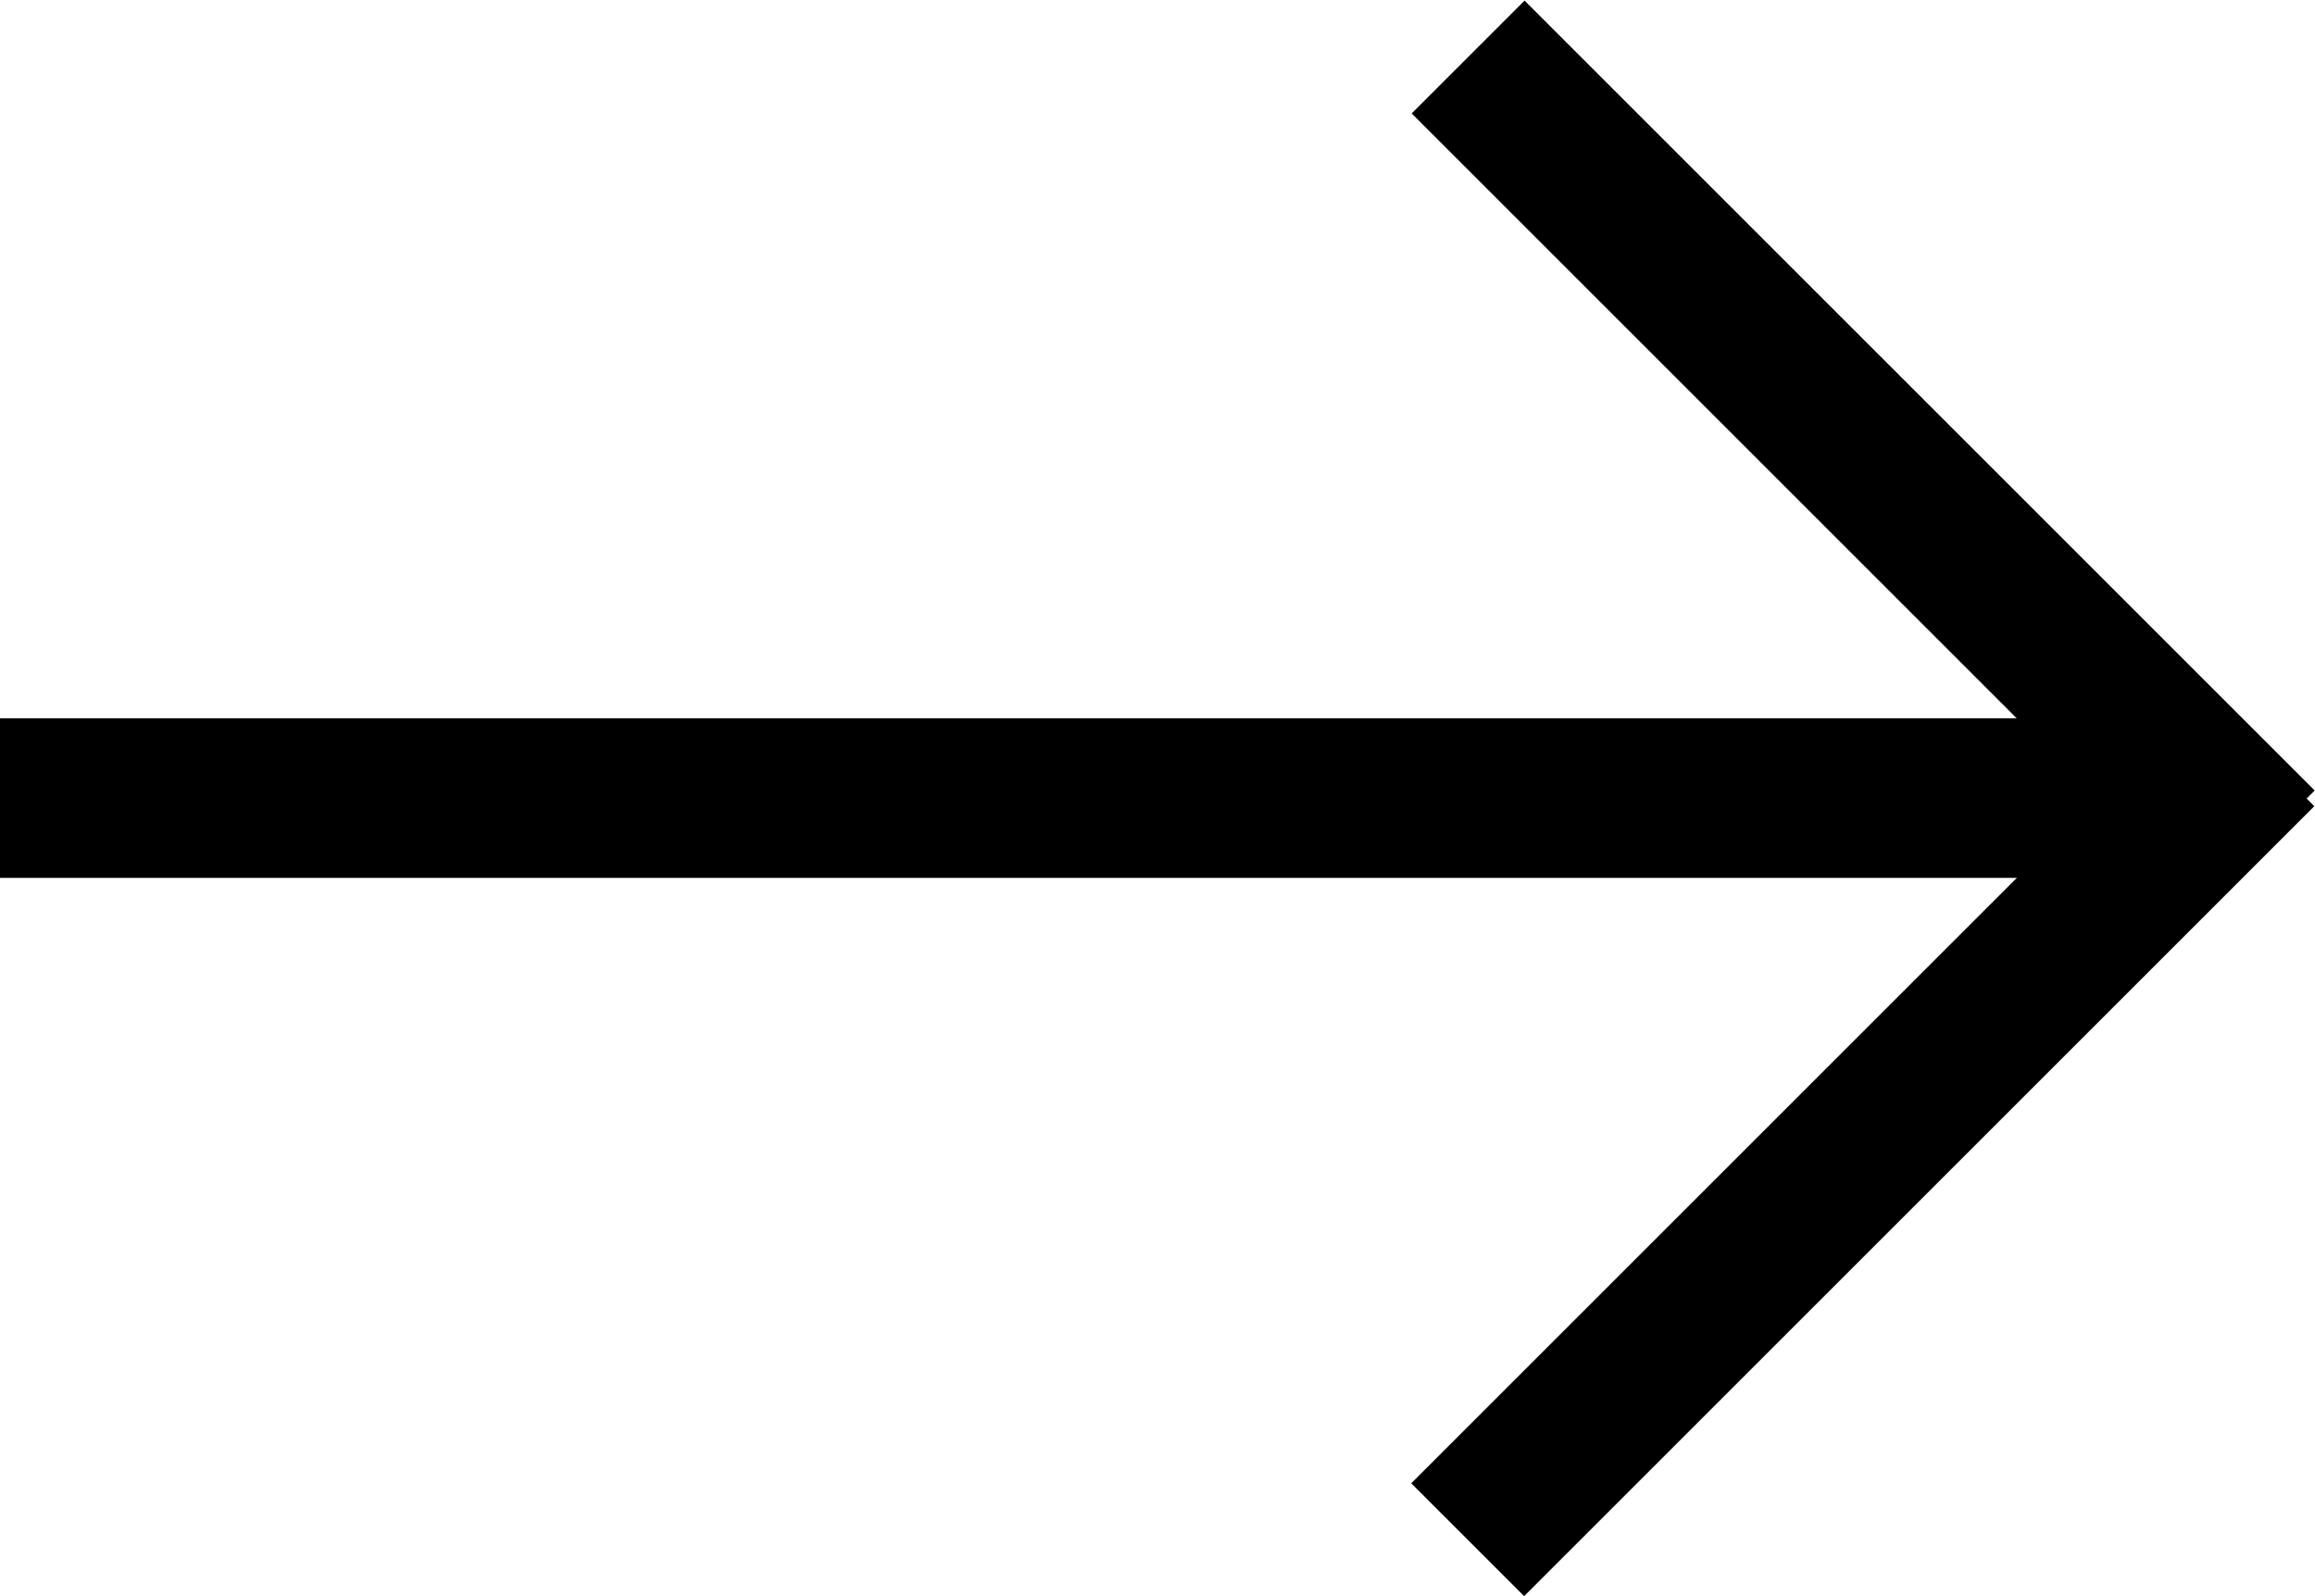
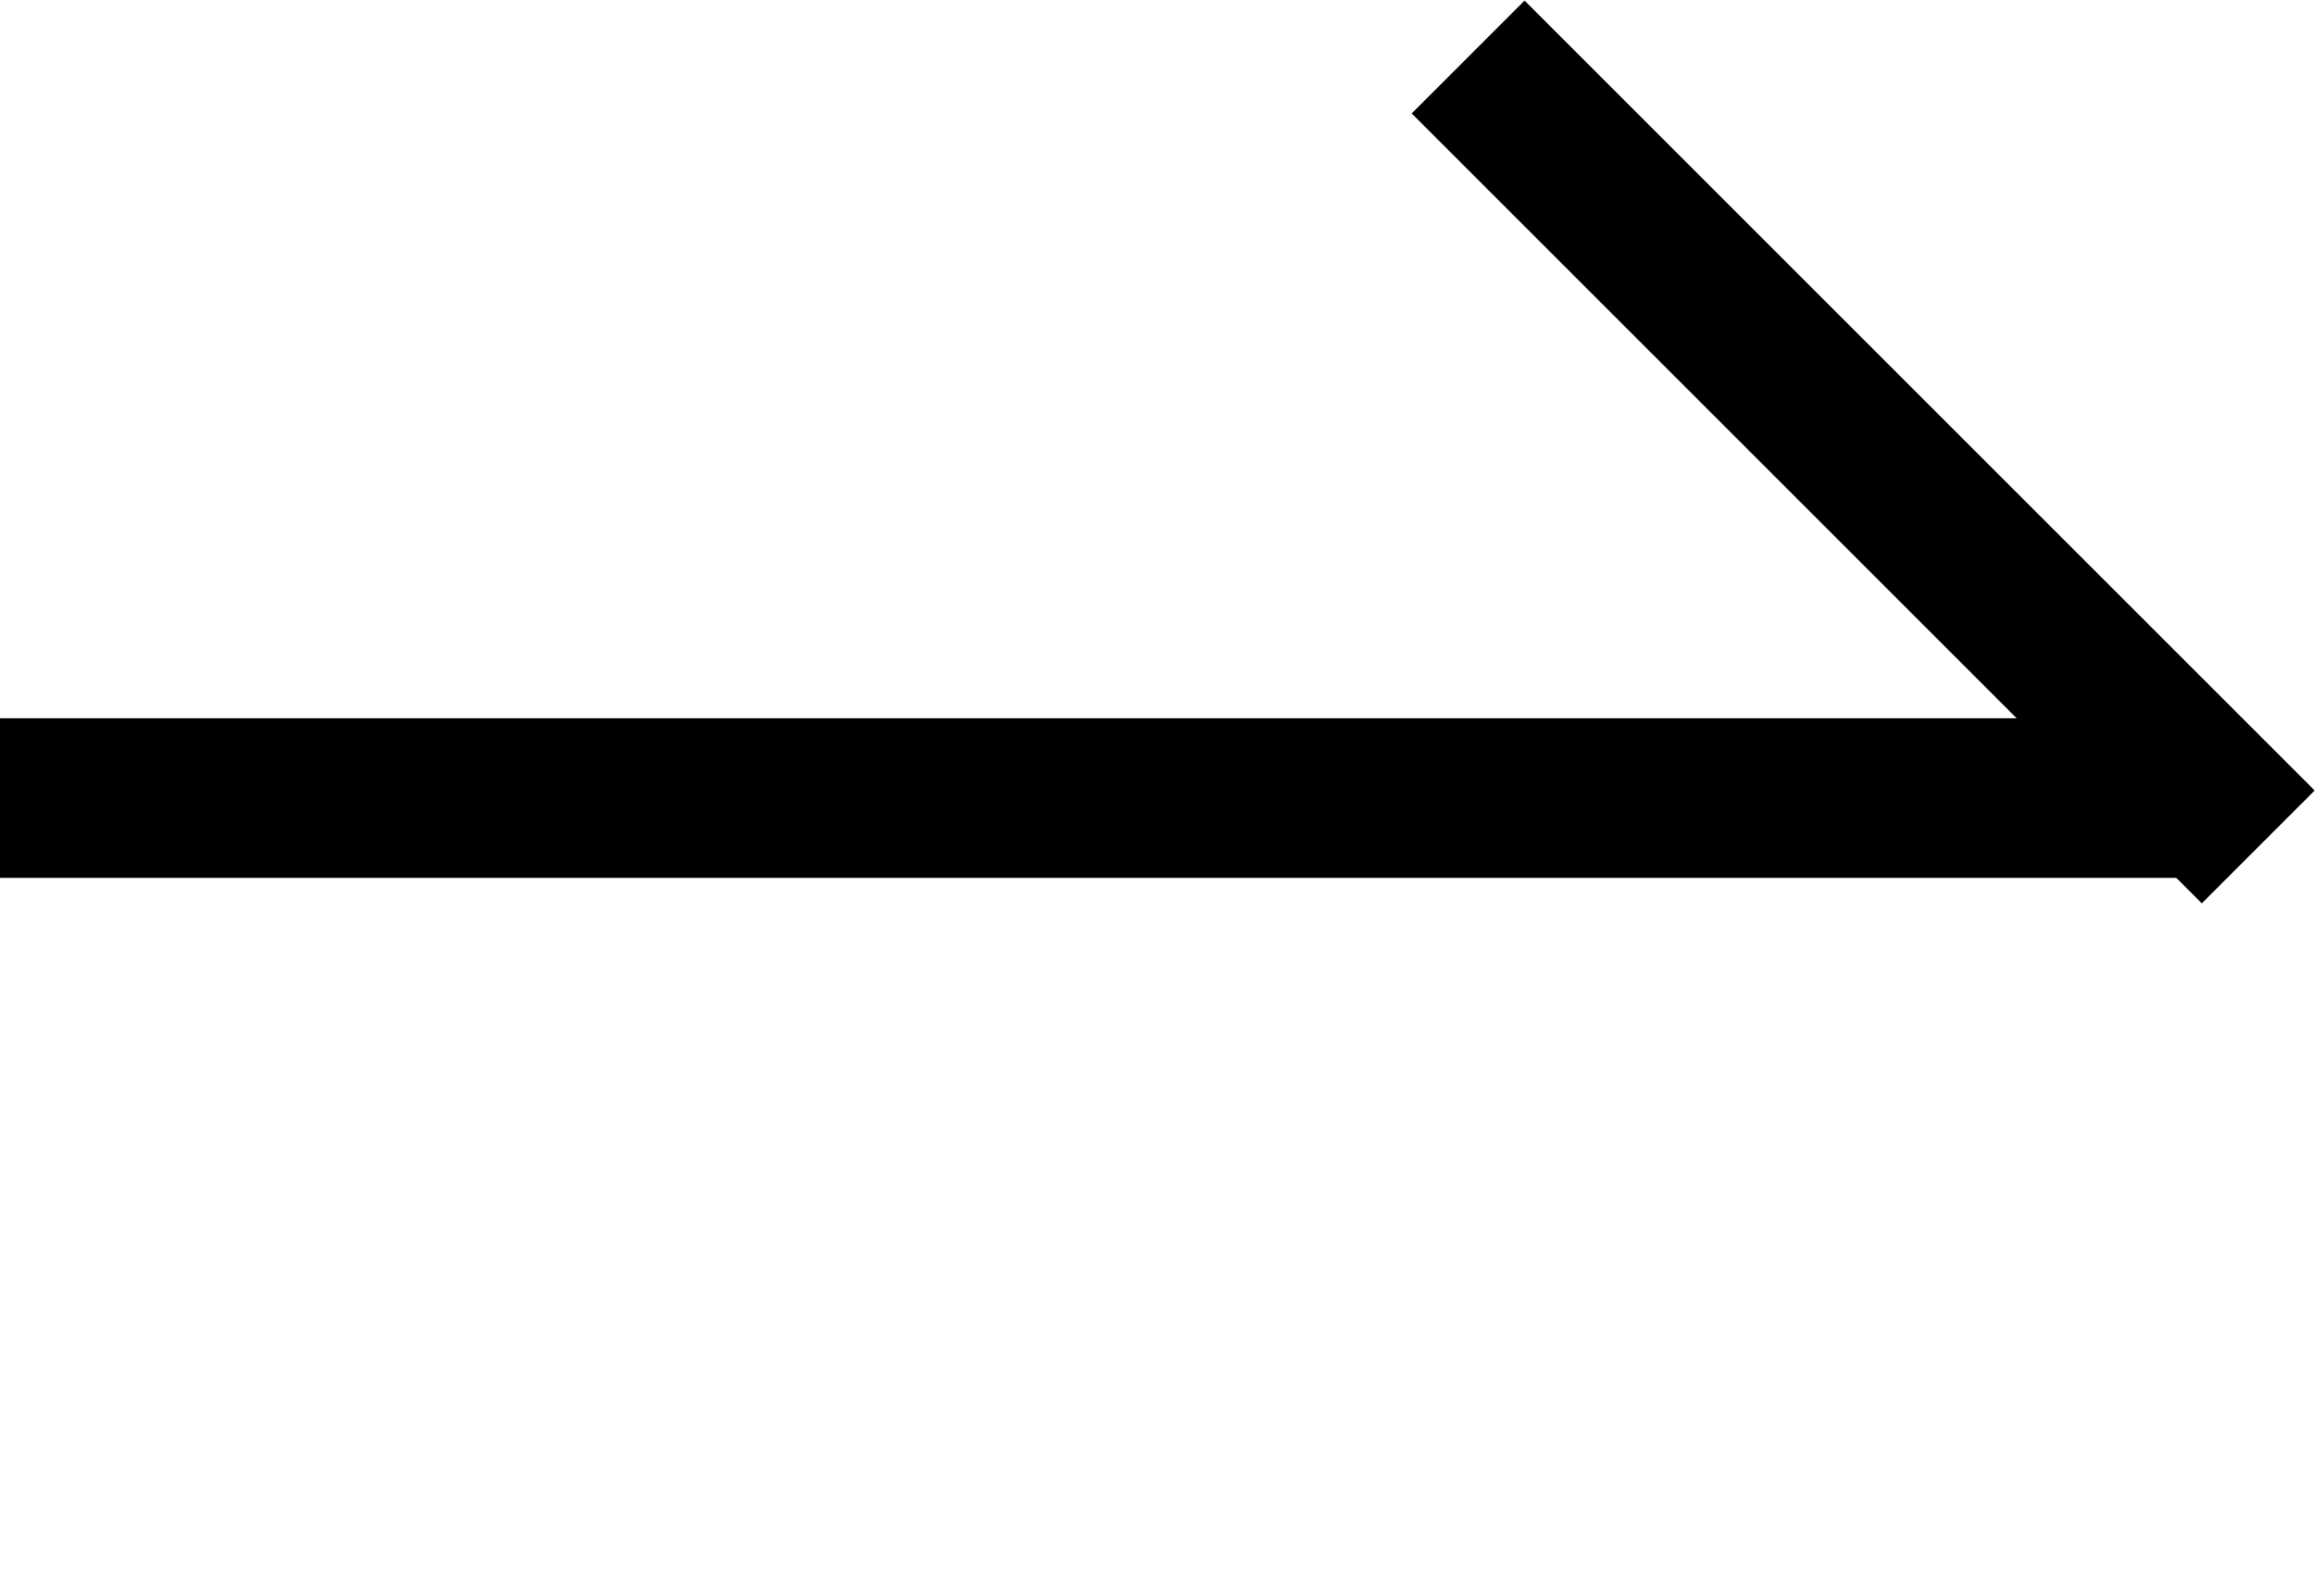
<svg xmlns="http://www.w3.org/2000/svg" x="0px" y="0px" width="29px" height="20px" viewBox="0 0 29 20" style="enable-background:new 0 0 29 20;" xml:space="preserve">
  <g>
-     <rect x="16.34" y="13.34" transform="matrix(0.707 -0.707 0.707 0.707 -3.305 20.707)" width="14" height="2" />
-   </g>
+     </g>
  <g>
    <rect x="22.34" y="-1.34" transform="matrix(0.707 -0.707 0.707 0.707 2.837 18.163)" width="2" height="14" />
  </g>
  <g>
    <rect x="0" y="9" width="27.5" height="2" />
  </g>
</svg>